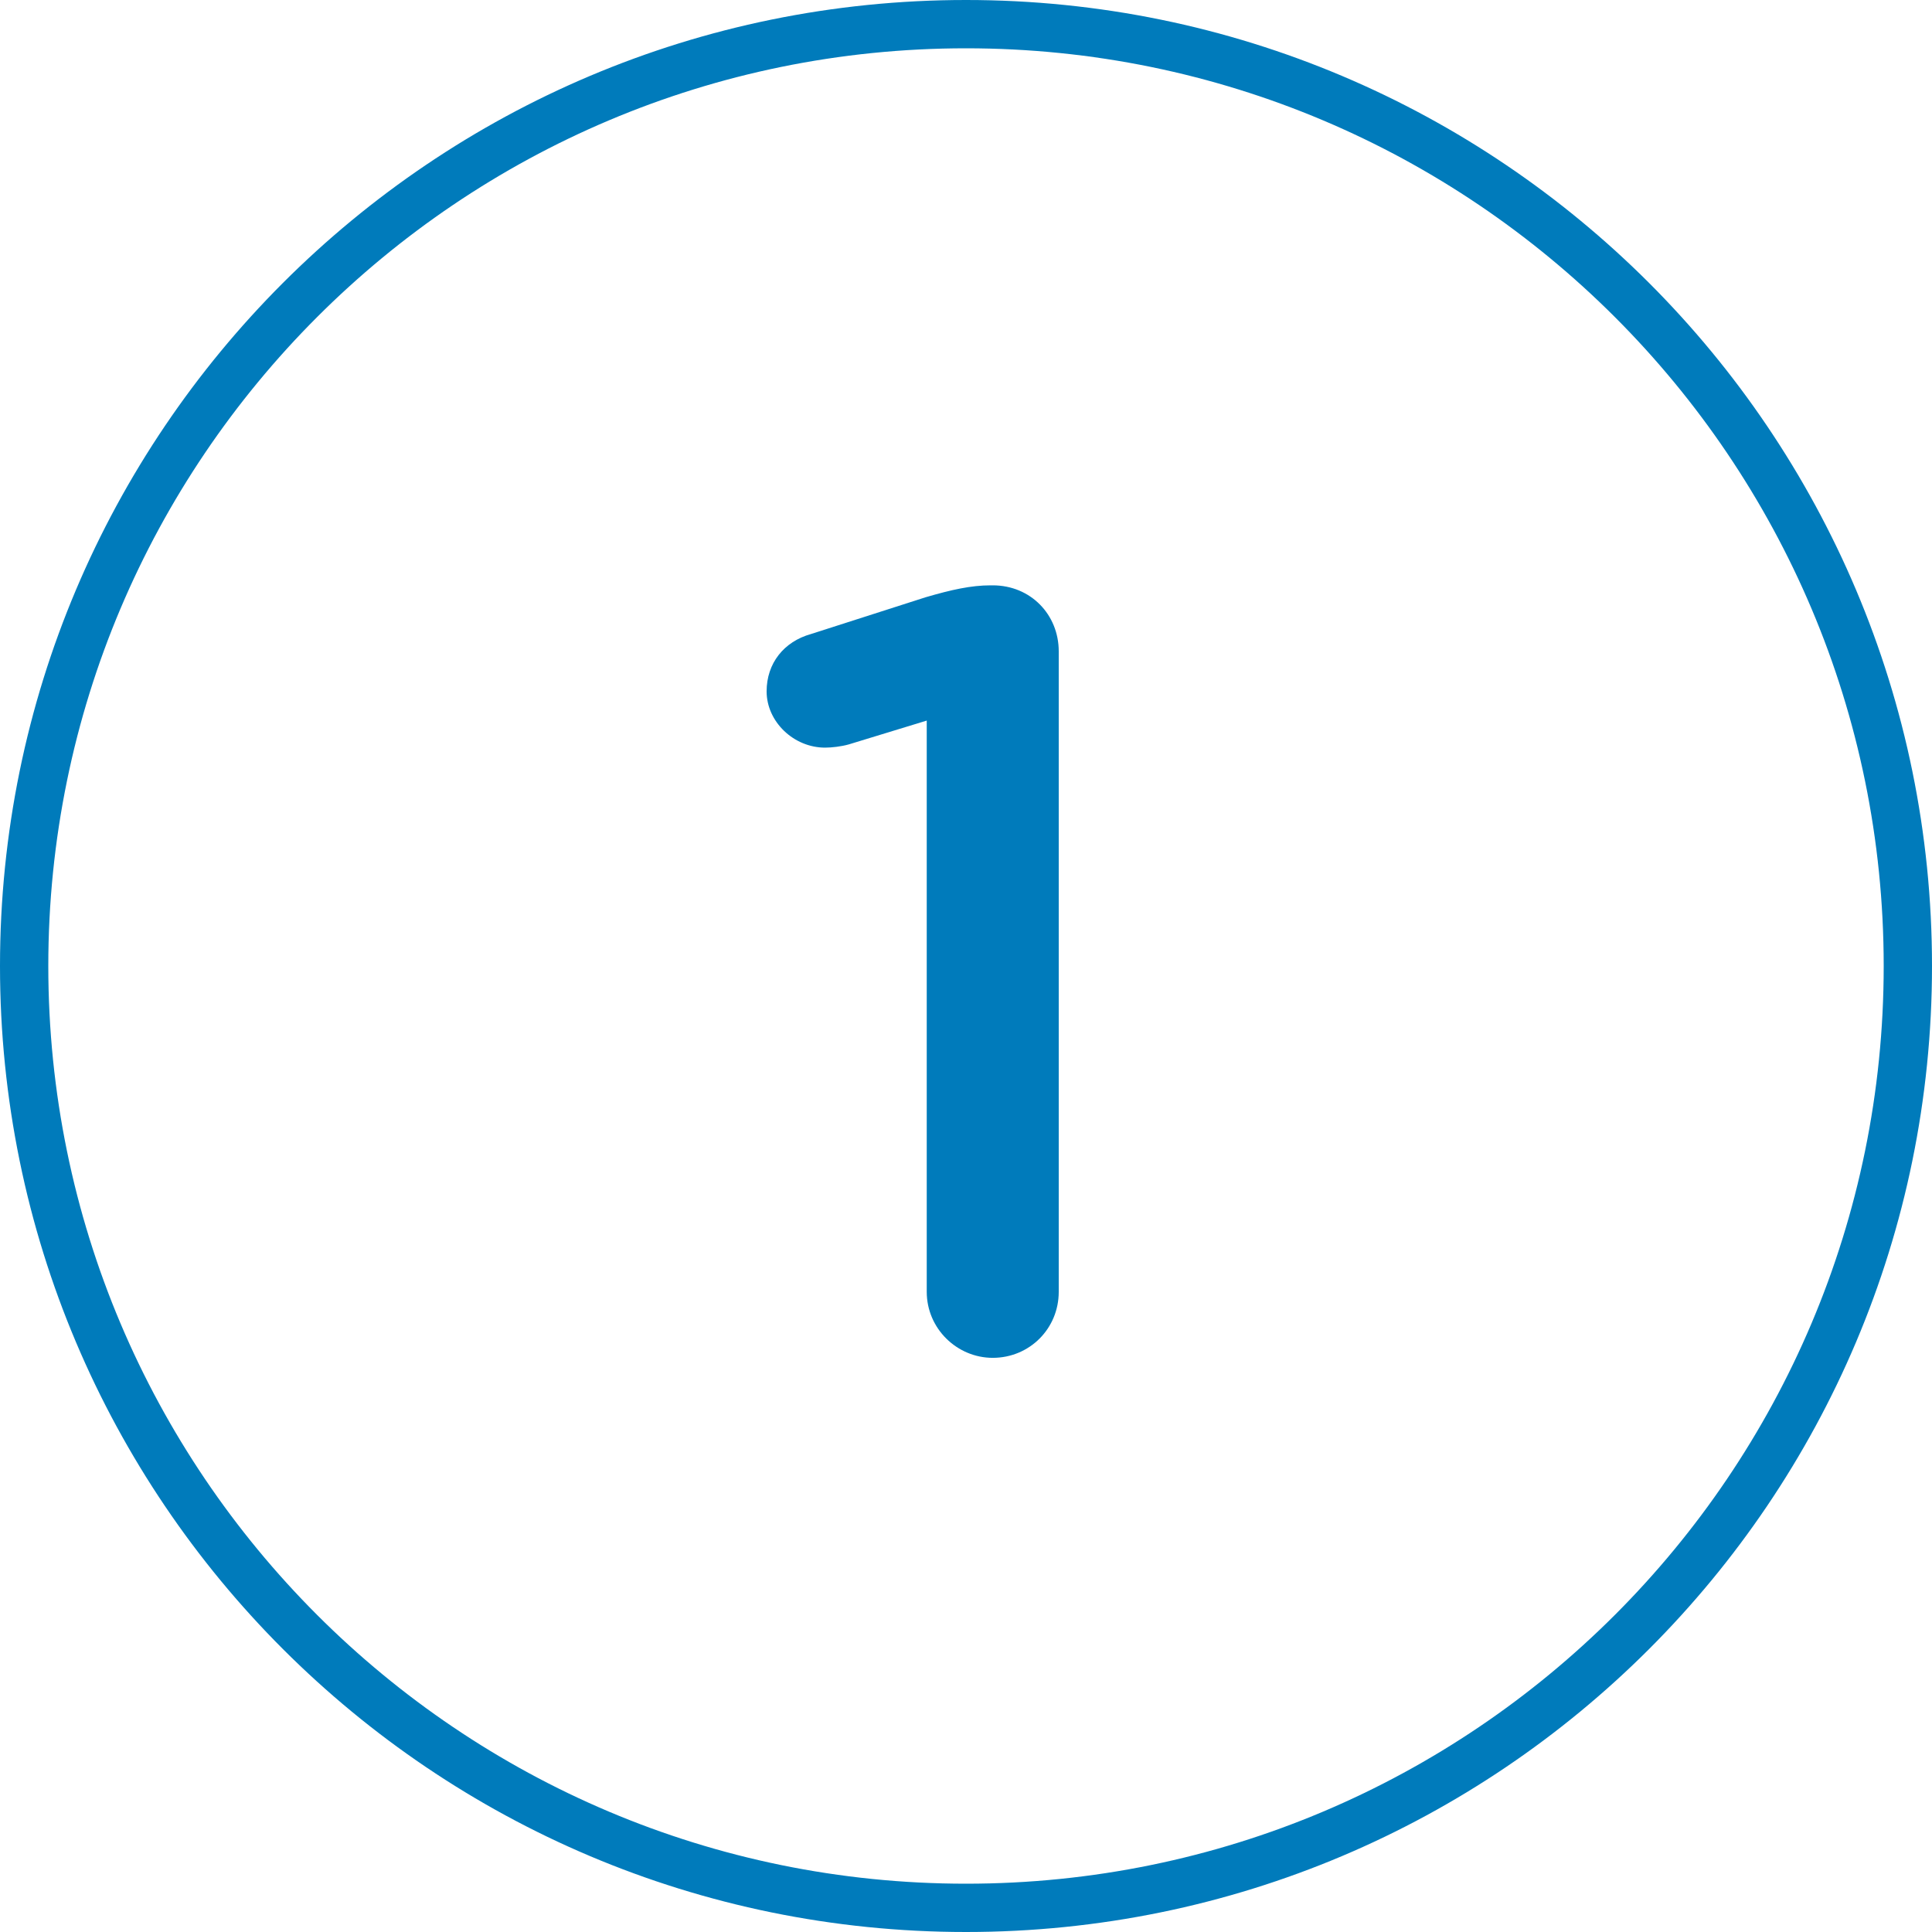
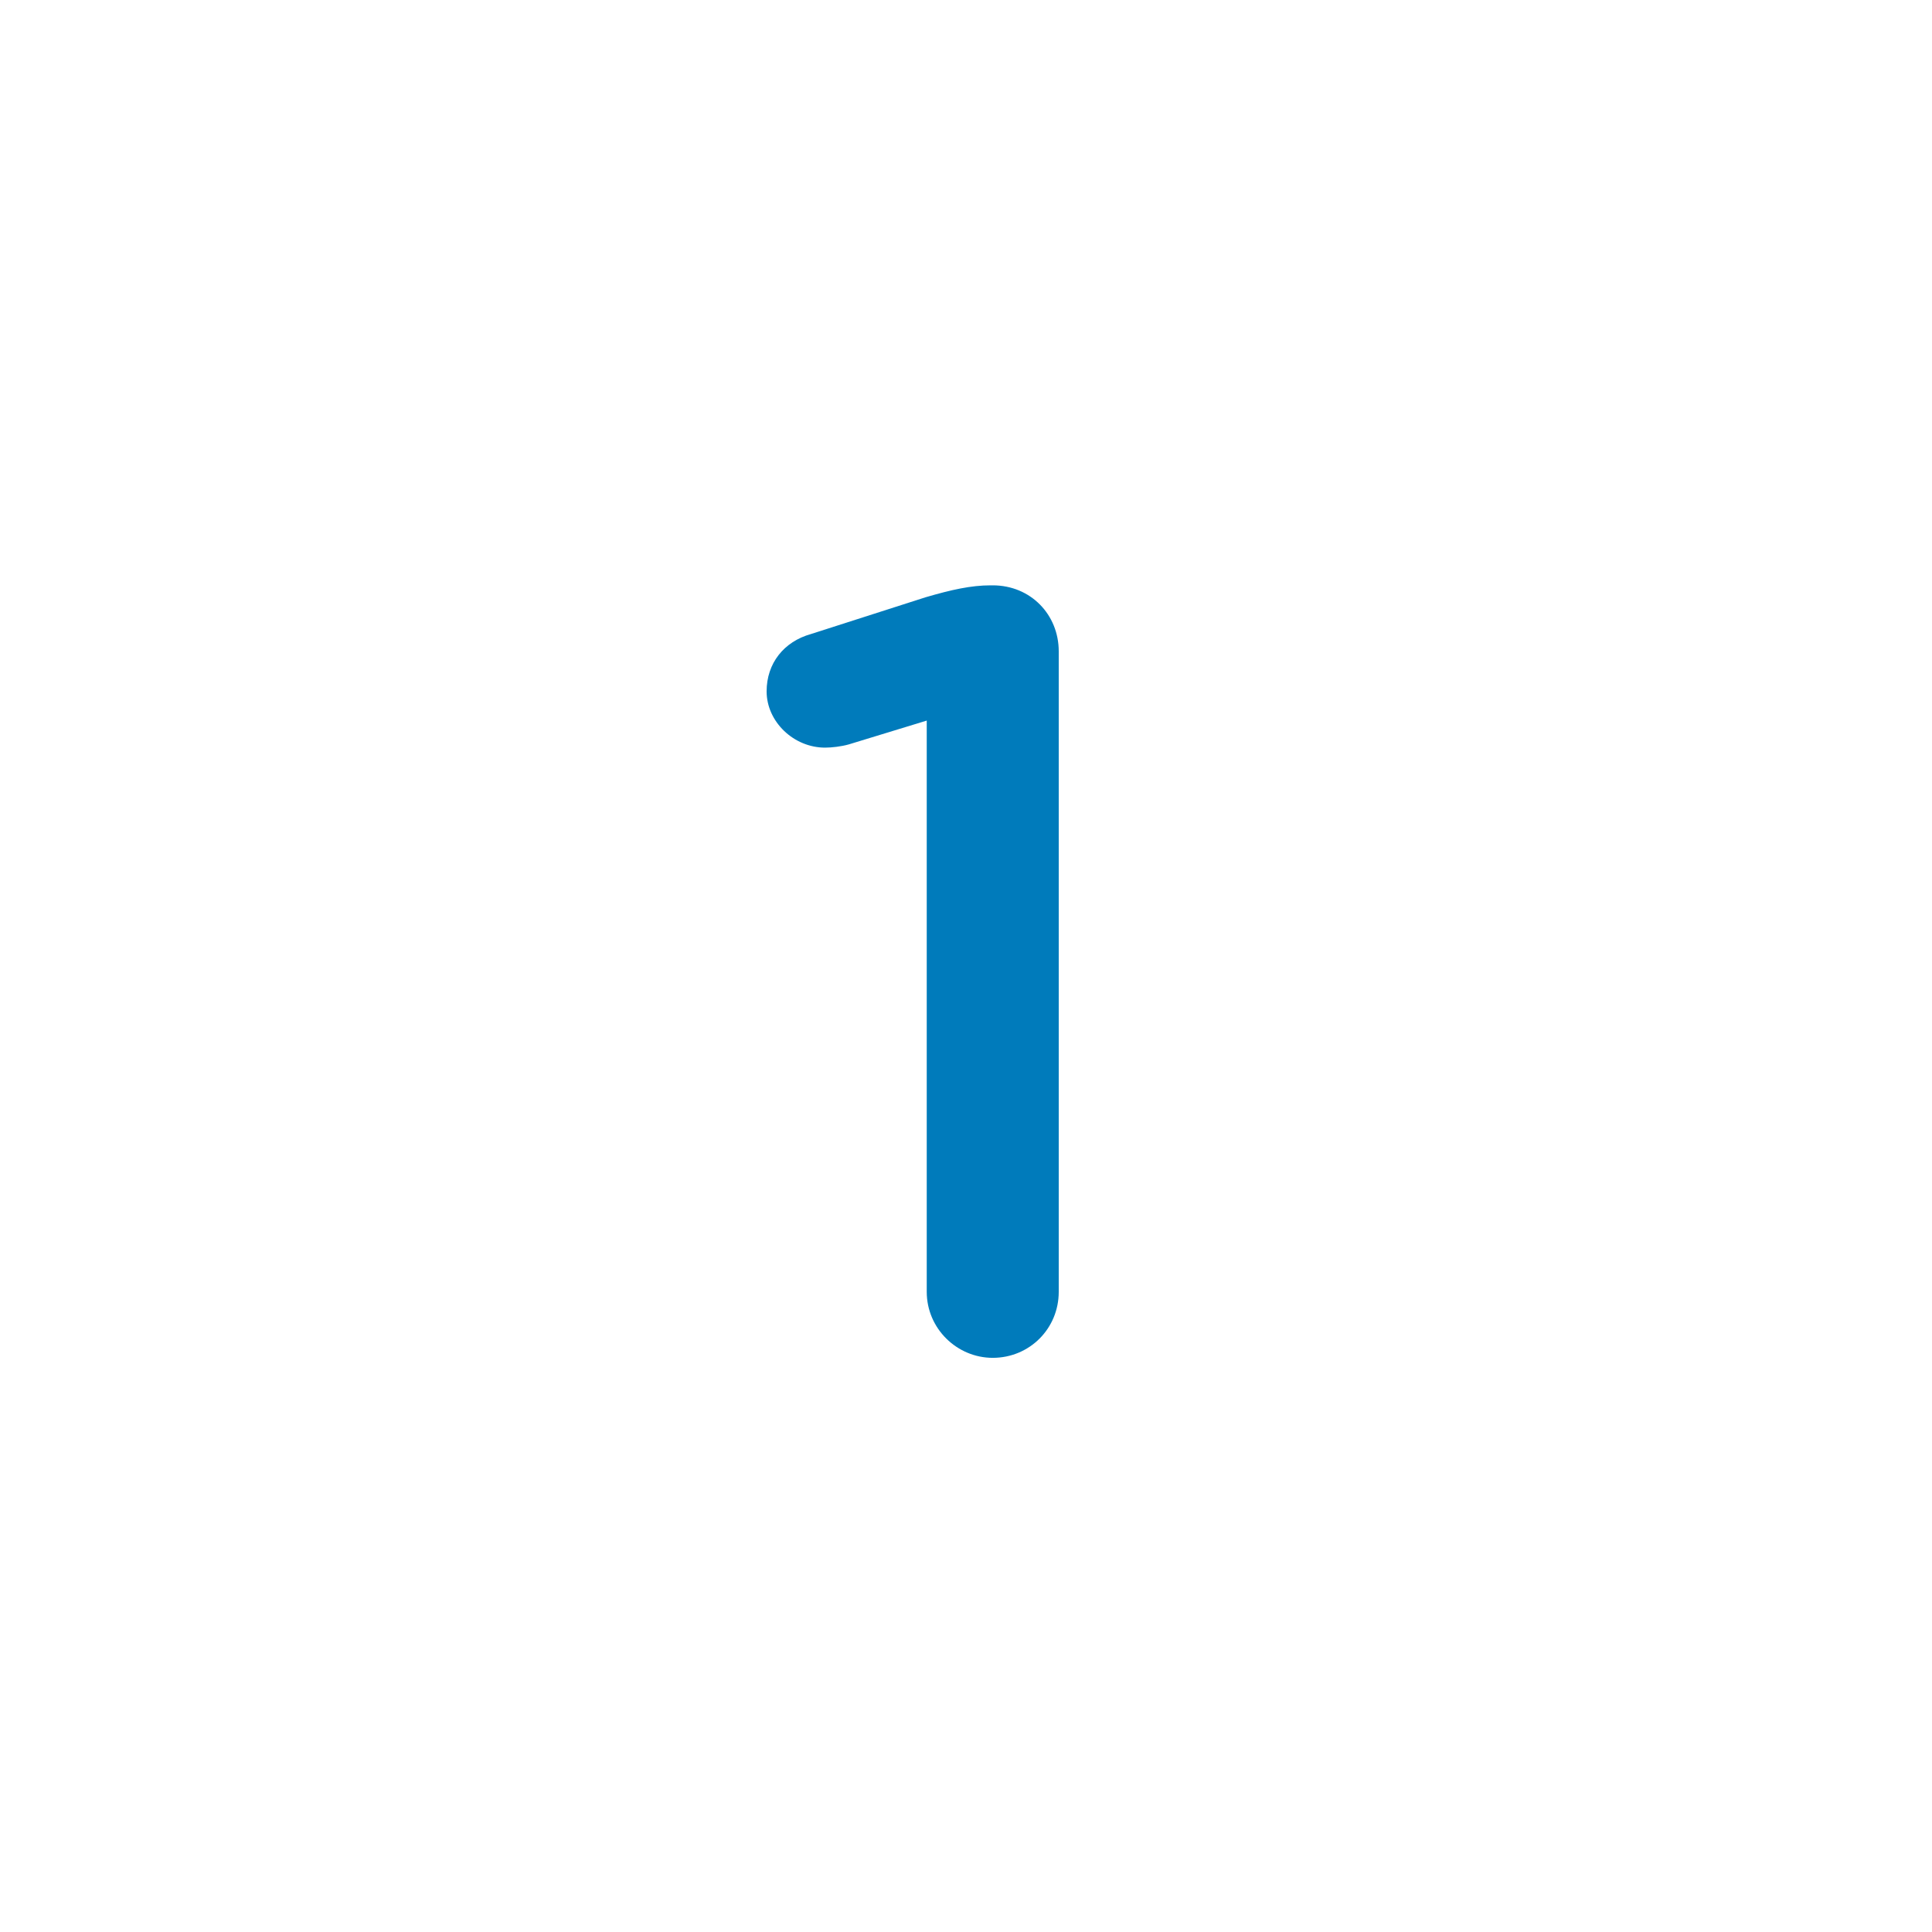
<svg xmlns="http://www.w3.org/2000/svg" width="75" height="75" viewBox="0 0 75 75" fill="none">
-   <path fill-rule="evenodd" clip-rule="evenodd" d="M37.5 73.125C57.175 73.125 73.125 57.175 73.125 37.5C73.125 17.825 57.175 1.875 37.5 1.875C17.825 1.875 1.875 17.825 1.875 37.5C1.875 57.175 17.825 73.125 37.5 73.125ZM37.5 75C58.211 75 75 58.211 75 37.5C75 16.789 58.211 0 37.5 0C16.789 0 0 16.789 0 37.5C0 58.211 16.789 75 37.5 75Z" fill="#007BBB" />
  <path d="M35.976 50.149V27.973L32.952 28.897C32.658 28.981 32.28 29.023 32.028 29.023C30.81 29.023 29.76 28.015 29.76 26.839C29.76 25.747 30.432 24.907 31.482 24.613L35.934 23.185C36.942 22.891 37.698 22.723 38.454 22.723H38.538C40.008 22.723 41.1 23.857 41.1 25.285V50.149C41.1 51.577 39.966 52.711 38.538 52.711C37.152 52.711 35.976 51.577 35.976 50.149Z" fill="#007BBB" />
</svg>